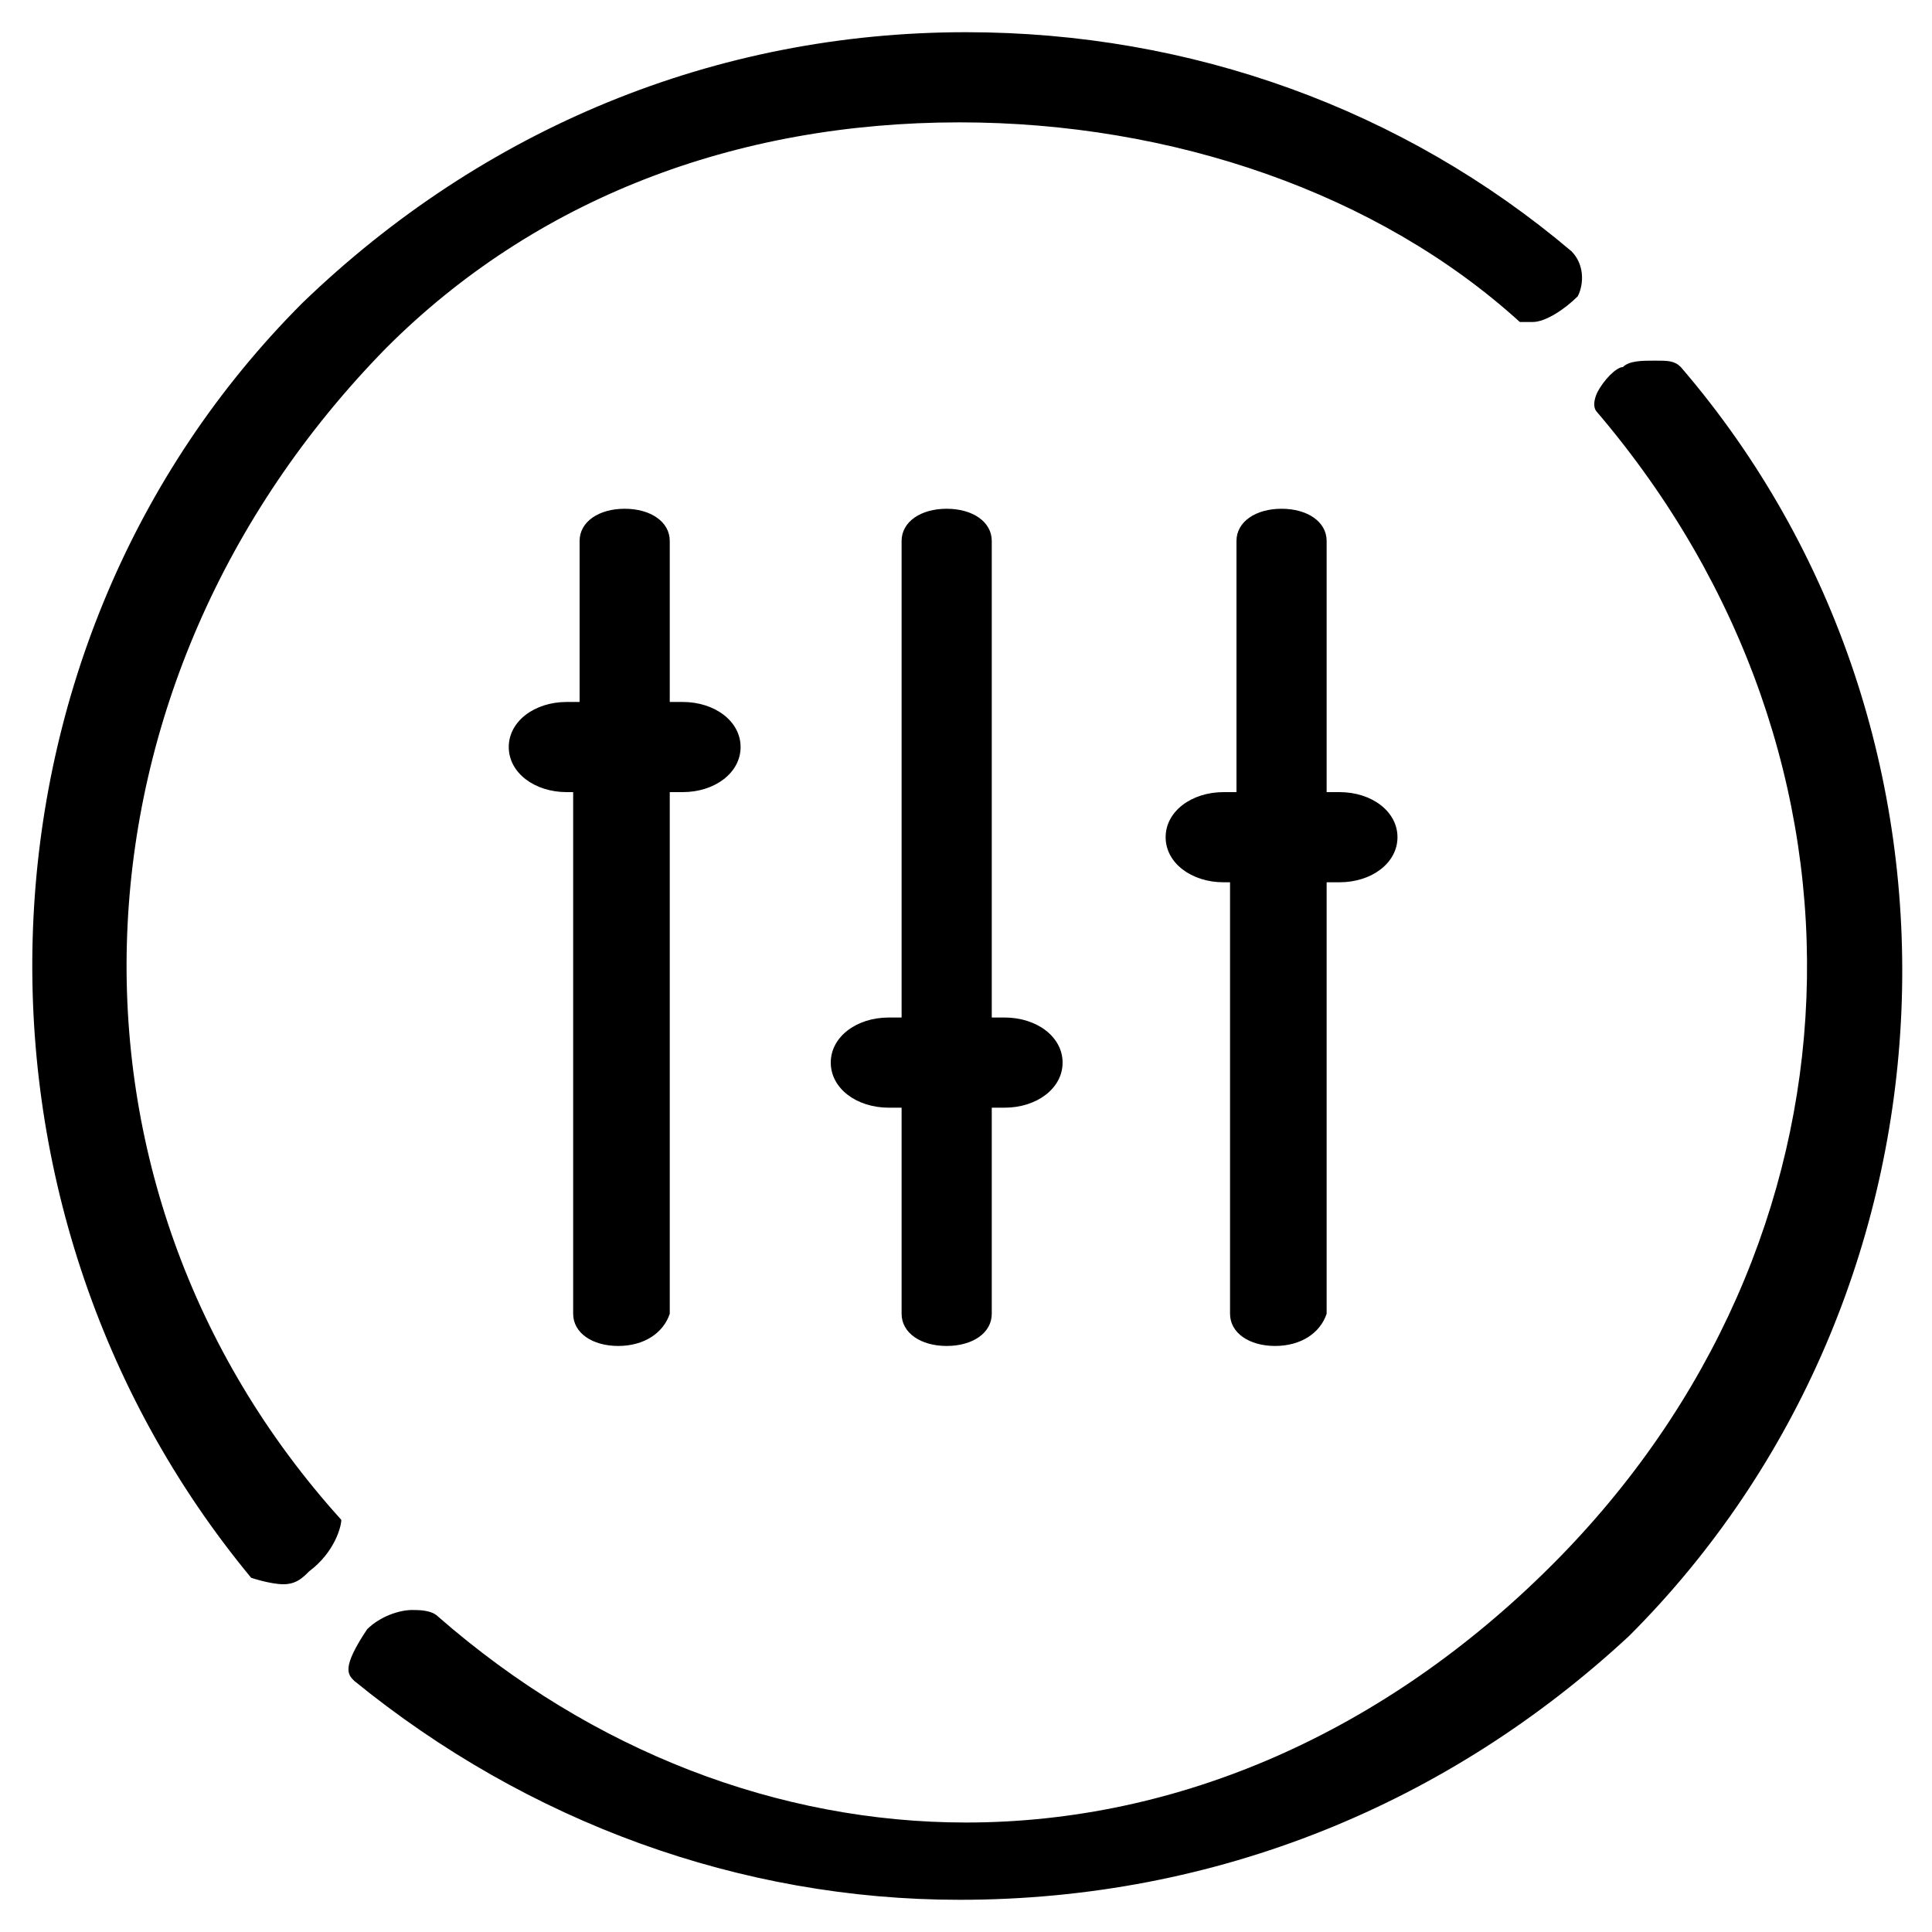
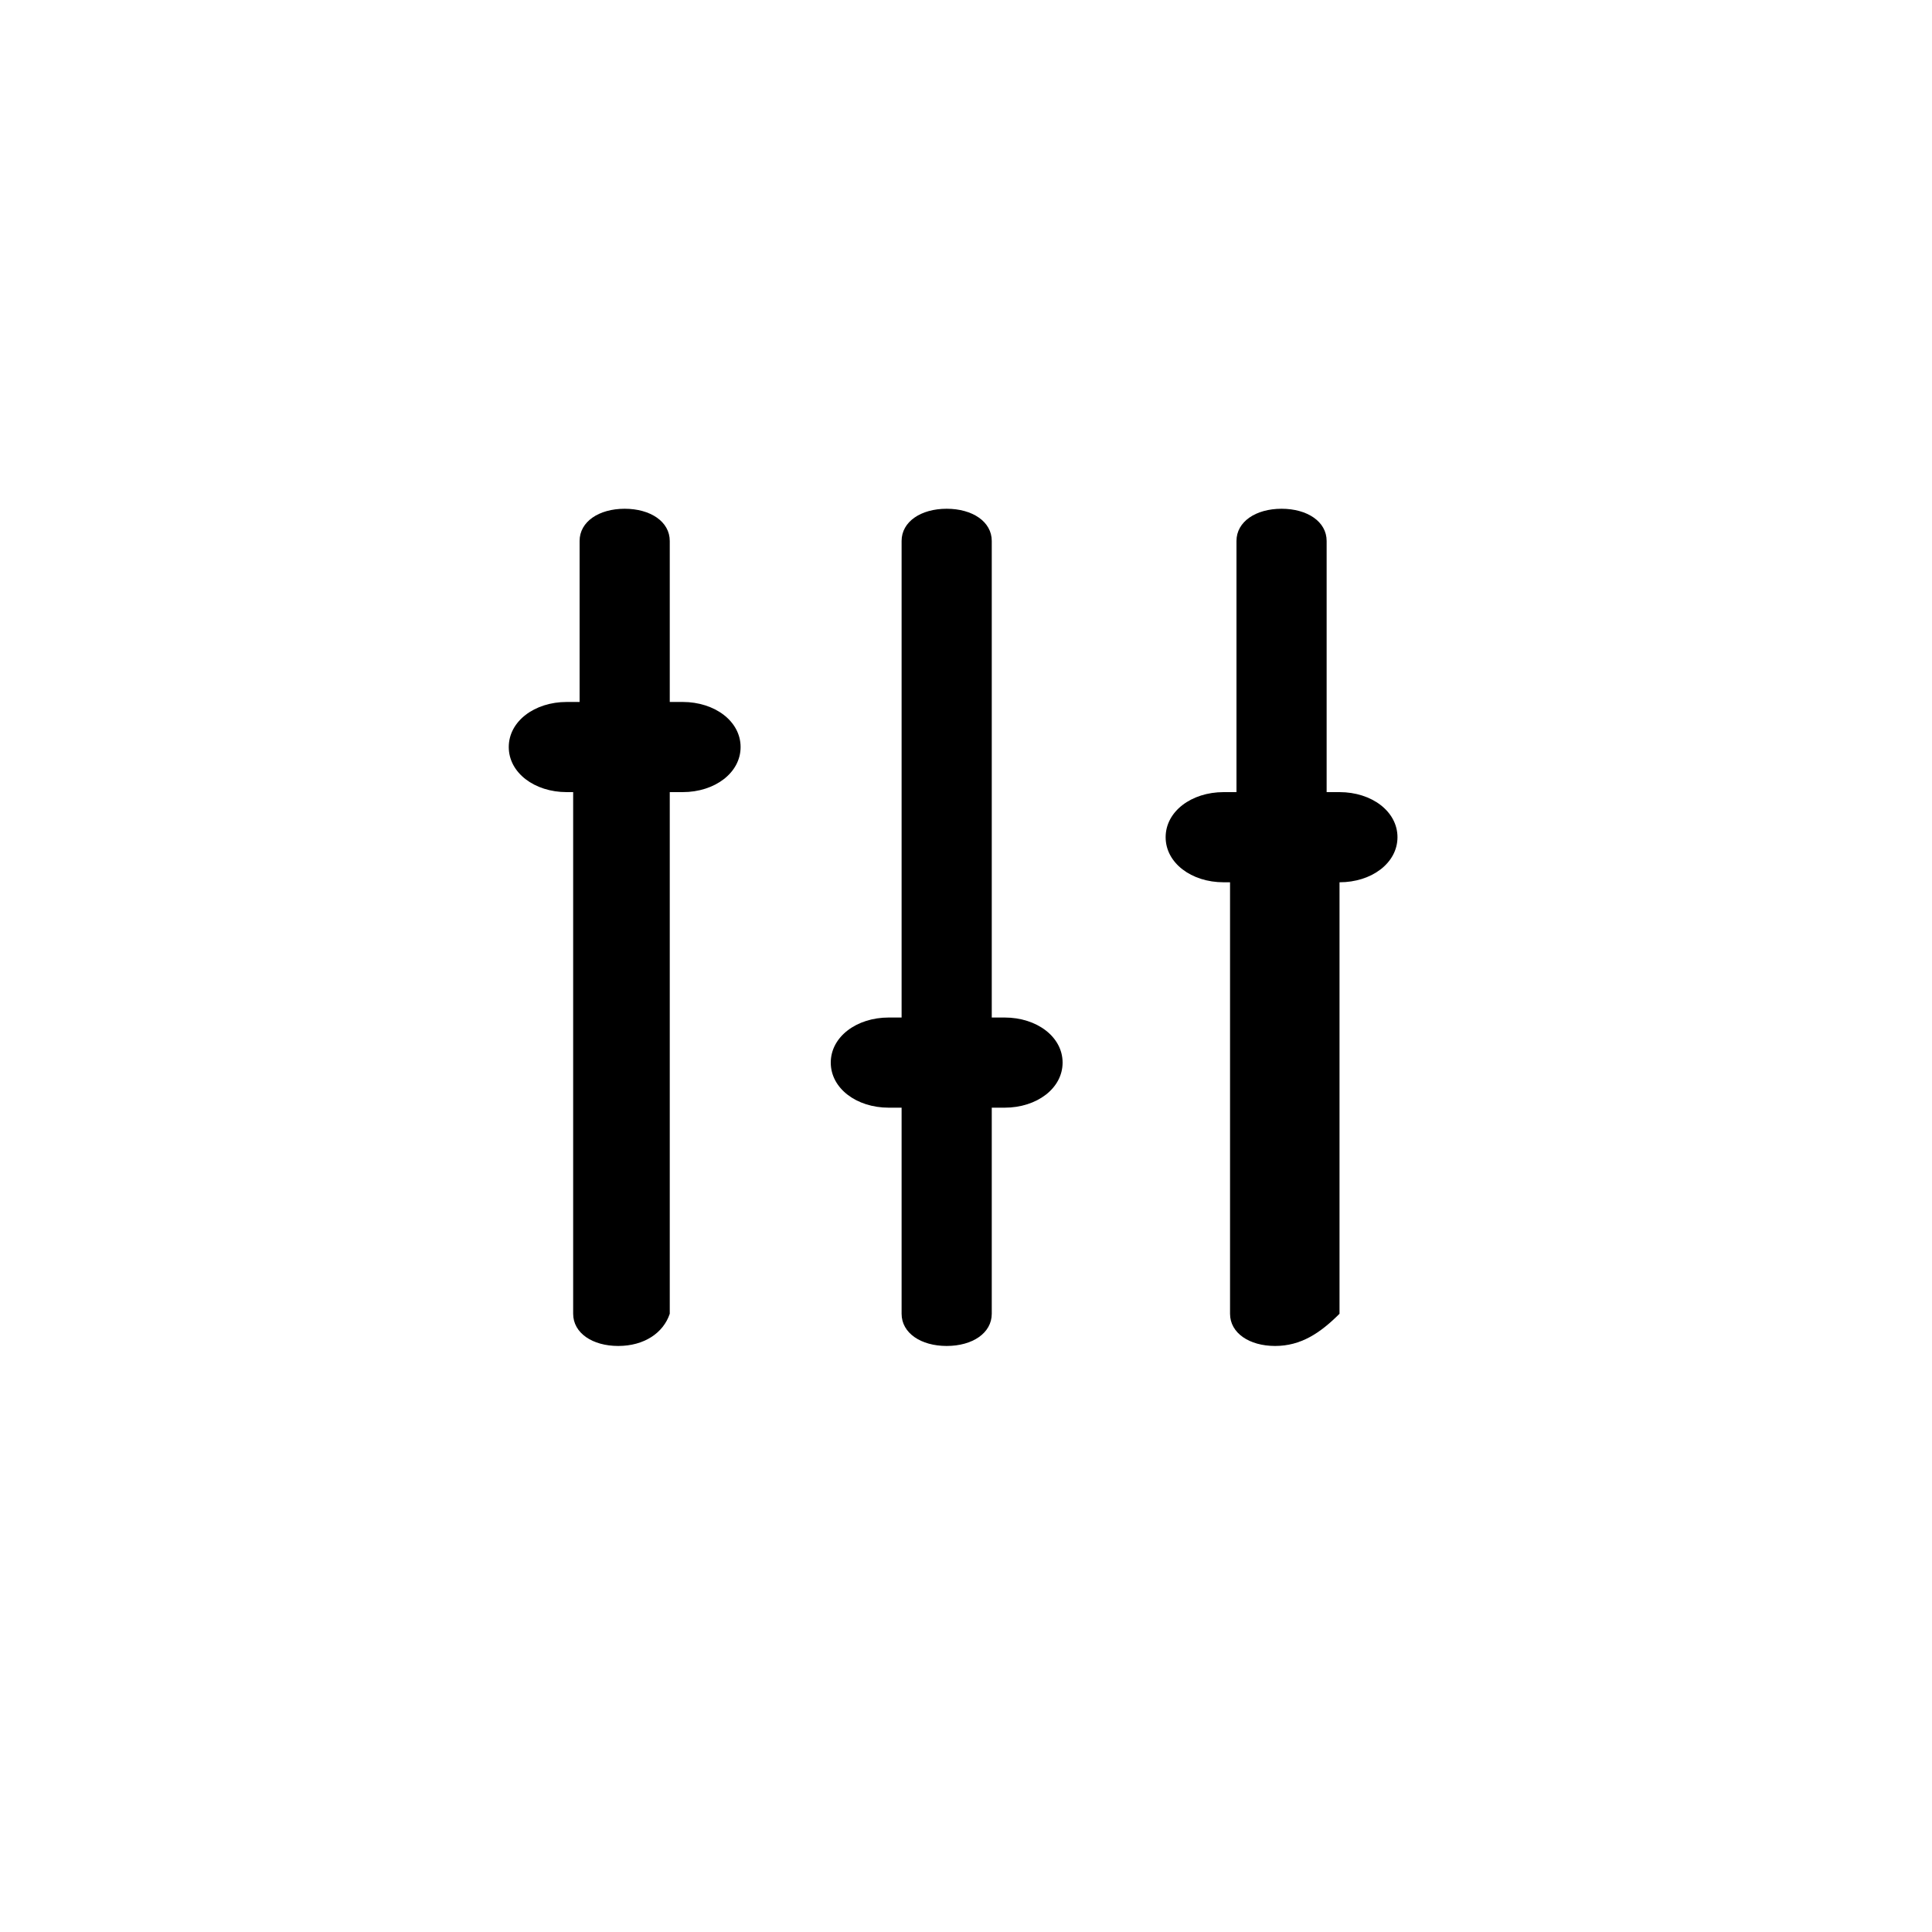
<svg xmlns="http://www.w3.org/2000/svg" version="1.1" id="图层_1" x="0px" y="0px" viewBox="0 0 30 30" style="enable-background:new 0 0 30 30;" xml:space="preserve">
  <g>
-     <path d="M14.9,29.5c-3.4,0-6.7-1.2-9.4-3.4c-0.1-0.1-0.2-0.2,0.2-0.8C5.9,25.1,6.2,25,6.4,25c0.1,0,0.3,0,0.4,0.1   c2.4,2.1,5.3,3.2,8.2,3.2c3.3,0,6.5-1.4,9.1-4c5-5,5.3-12.5,0.7-17.9c-0.1-0.1,0-0.3,0-0.3c0.1-0.2,0.3-0.4,0.4-0.4   c0.1-0.1,0.3-0.1,0.5-0.1c0.2,0,0.3,0,0.4,0.1c4.9,5.7,4.5,14.4-0.8,19.7C22.5,28,18.9,29.5,14.9,29.5L14.9,29.5z M4.4,24.6   c-0.2,0-0.5-0.1-0.5-0.1C-0.9,18.7-0.6,10,4.7,4.7C7.5,2,11.1,0.5,15,0.5c3.5,0,6.8,1.2,9.4,3.4c0.2,0.2,0.2,0.5,0.1,0.7   C24.3,4.8,24,5,23.8,5c-0.1,0-0.1,0-0.2,0c-2.2-2-5.4-3.1-8.7-3.1c-3.5,0-6.6,1.2-8.9,3.5l0,0c-5.1,5.2-5.4,13-0.7,18.2   c0,0.1-0.1,0.5-0.5,0.8C4.7,24.5,4.6,24.6,4.4,24.6" />
-     <path d="M19.8,20.9c-0.4,0-0.7-0.2-0.7-0.5v-6.7H19c-0.5,0-0.9-0.3-0.9-0.7c0-0.4,0.4-0.7,0.9-0.7h0.2V8.4c0-0.3,0.3-0.5,0.7-0.5   c0.4,0,0.7,0.2,0.7,0.5v3.9h0.2c0.5,0,0.9,0.3,0.9,0.7c0,0.4-0.4,0.7-0.9,0.7h-0.2v6.7C20.5,20.7,20.2,20.9,19.8,20.9 M14.7,20.9   c-0.4,0-0.7-0.2-0.7-0.5v-3.2h-0.2c-0.5,0-0.9-0.3-0.9-0.7c0-0.4,0.4-0.7,0.9-0.7H14V8.4c0-0.3,0.3-0.5,0.7-0.5   c0.4,0,0.7,0.2,0.7,0.5v7.4h0.2c0.5,0,0.9,0.3,0.9,0.7c0,0.4-0.4,0.7-0.9,0.7h-0.2v3.2C15.4,20.7,15.1,20.9,14.7,20.9 M9.6,20.9   c-0.4,0-0.7-0.2-0.7-0.5v-8.1H8.8c-0.5,0-0.9-0.3-0.9-0.7c0-0.4,0.4-0.7,0.9-0.7h0.2V8.4c0-0.3,0.3-0.5,0.7-0.5   c0.4,0,0.7,0.2,0.7,0.5v2.5h0.2c0.5,0,0.9,0.3,0.9,0.7c0,0.4-0.4,0.7-0.9,0.7h-0.2v8.1C10.3,20.7,10,20.9,9.6,20.9" />
+     <path d="M19.8,20.9c-0.4,0-0.7-0.2-0.7-0.5v-6.7H19c-0.5,0-0.9-0.3-0.9-0.7c0-0.4,0.4-0.7,0.9-0.7h0.2V8.4c0-0.3,0.3-0.5,0.7-0.5   c0.4,0,0.7,0.2,0.7,0.5v3.9h0.2c0.5,0,0.9,0.3,0.9,0.7c0,0.4-0.4,0.7-0.9,0.7v6.7C20.5,20.7,20.2,20.9,19.8,20.9 M14.7,20.9   c-0.4,0-0.7-0.2-0.7-0.5v-3.2h-0.2c-0.5,0-0.9-0.3-0.9-0.7c0-0.4,0.4-0.7,0.9-0.7H14V8.4c0-0.3,0.3-0.5,0.7-0.5   c0.4,0,0.7,0.2,0.7,0.5v7.4h0.2c0.5,0,0.9,0.3,0.9,0.7c0,0.4-0.4,0.7-0.9,0.7h-0.2v3.2C15.4,20.7,15.1,20.9,14.7,20.9 M9.6,20.9   c-0.4,0-0.7-0.2-0.7-0.5v-8.1H8.8c-0.5,0-0.9-0.3-0.9-0.7c0-0.4,0.4-0.7,0.9-0.7h0.2V8.4c0-0.3,0.3-0.5,0.7-0.5   c0.4,0,0.7,0.2,0.7,0.5v2.5h0.2c0.5,0,0.9,0.3,0.9,0.7c0,0.4-0.4,0.7-0.9,0.7h-0.2v8.1C10.3,20.7,10,20.9,9.6,20.9" />
  </g>
</svg>